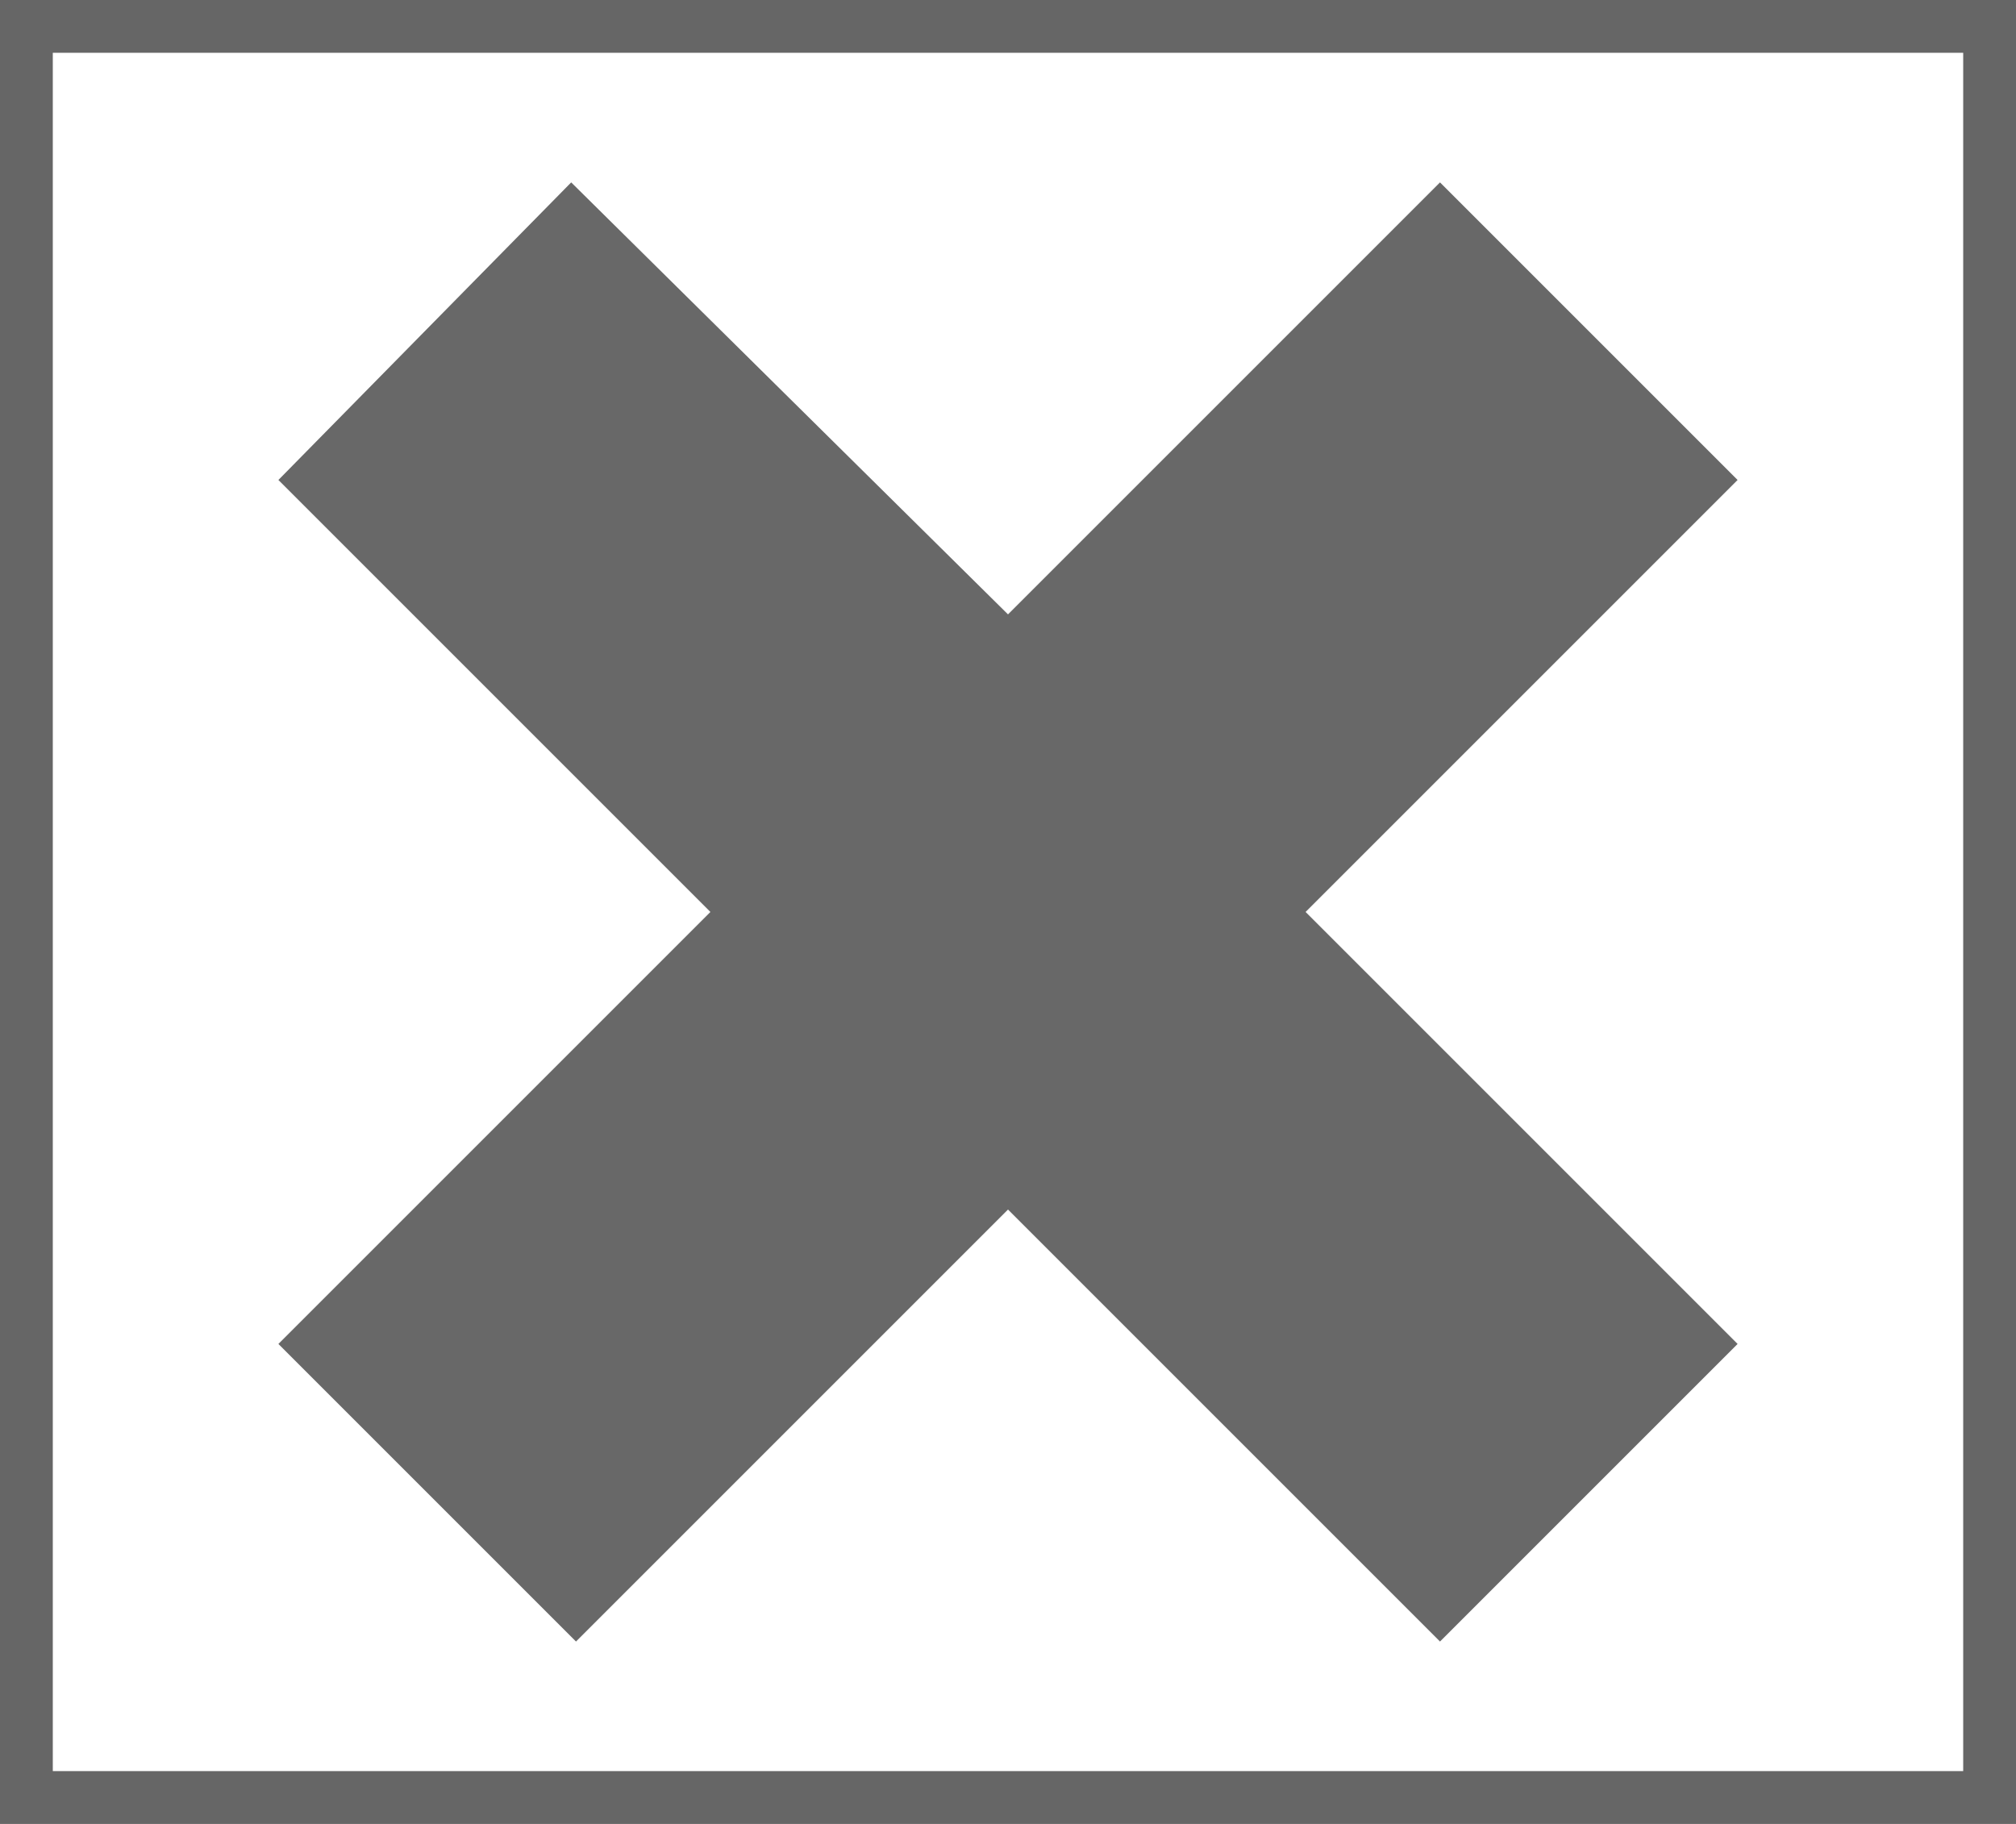
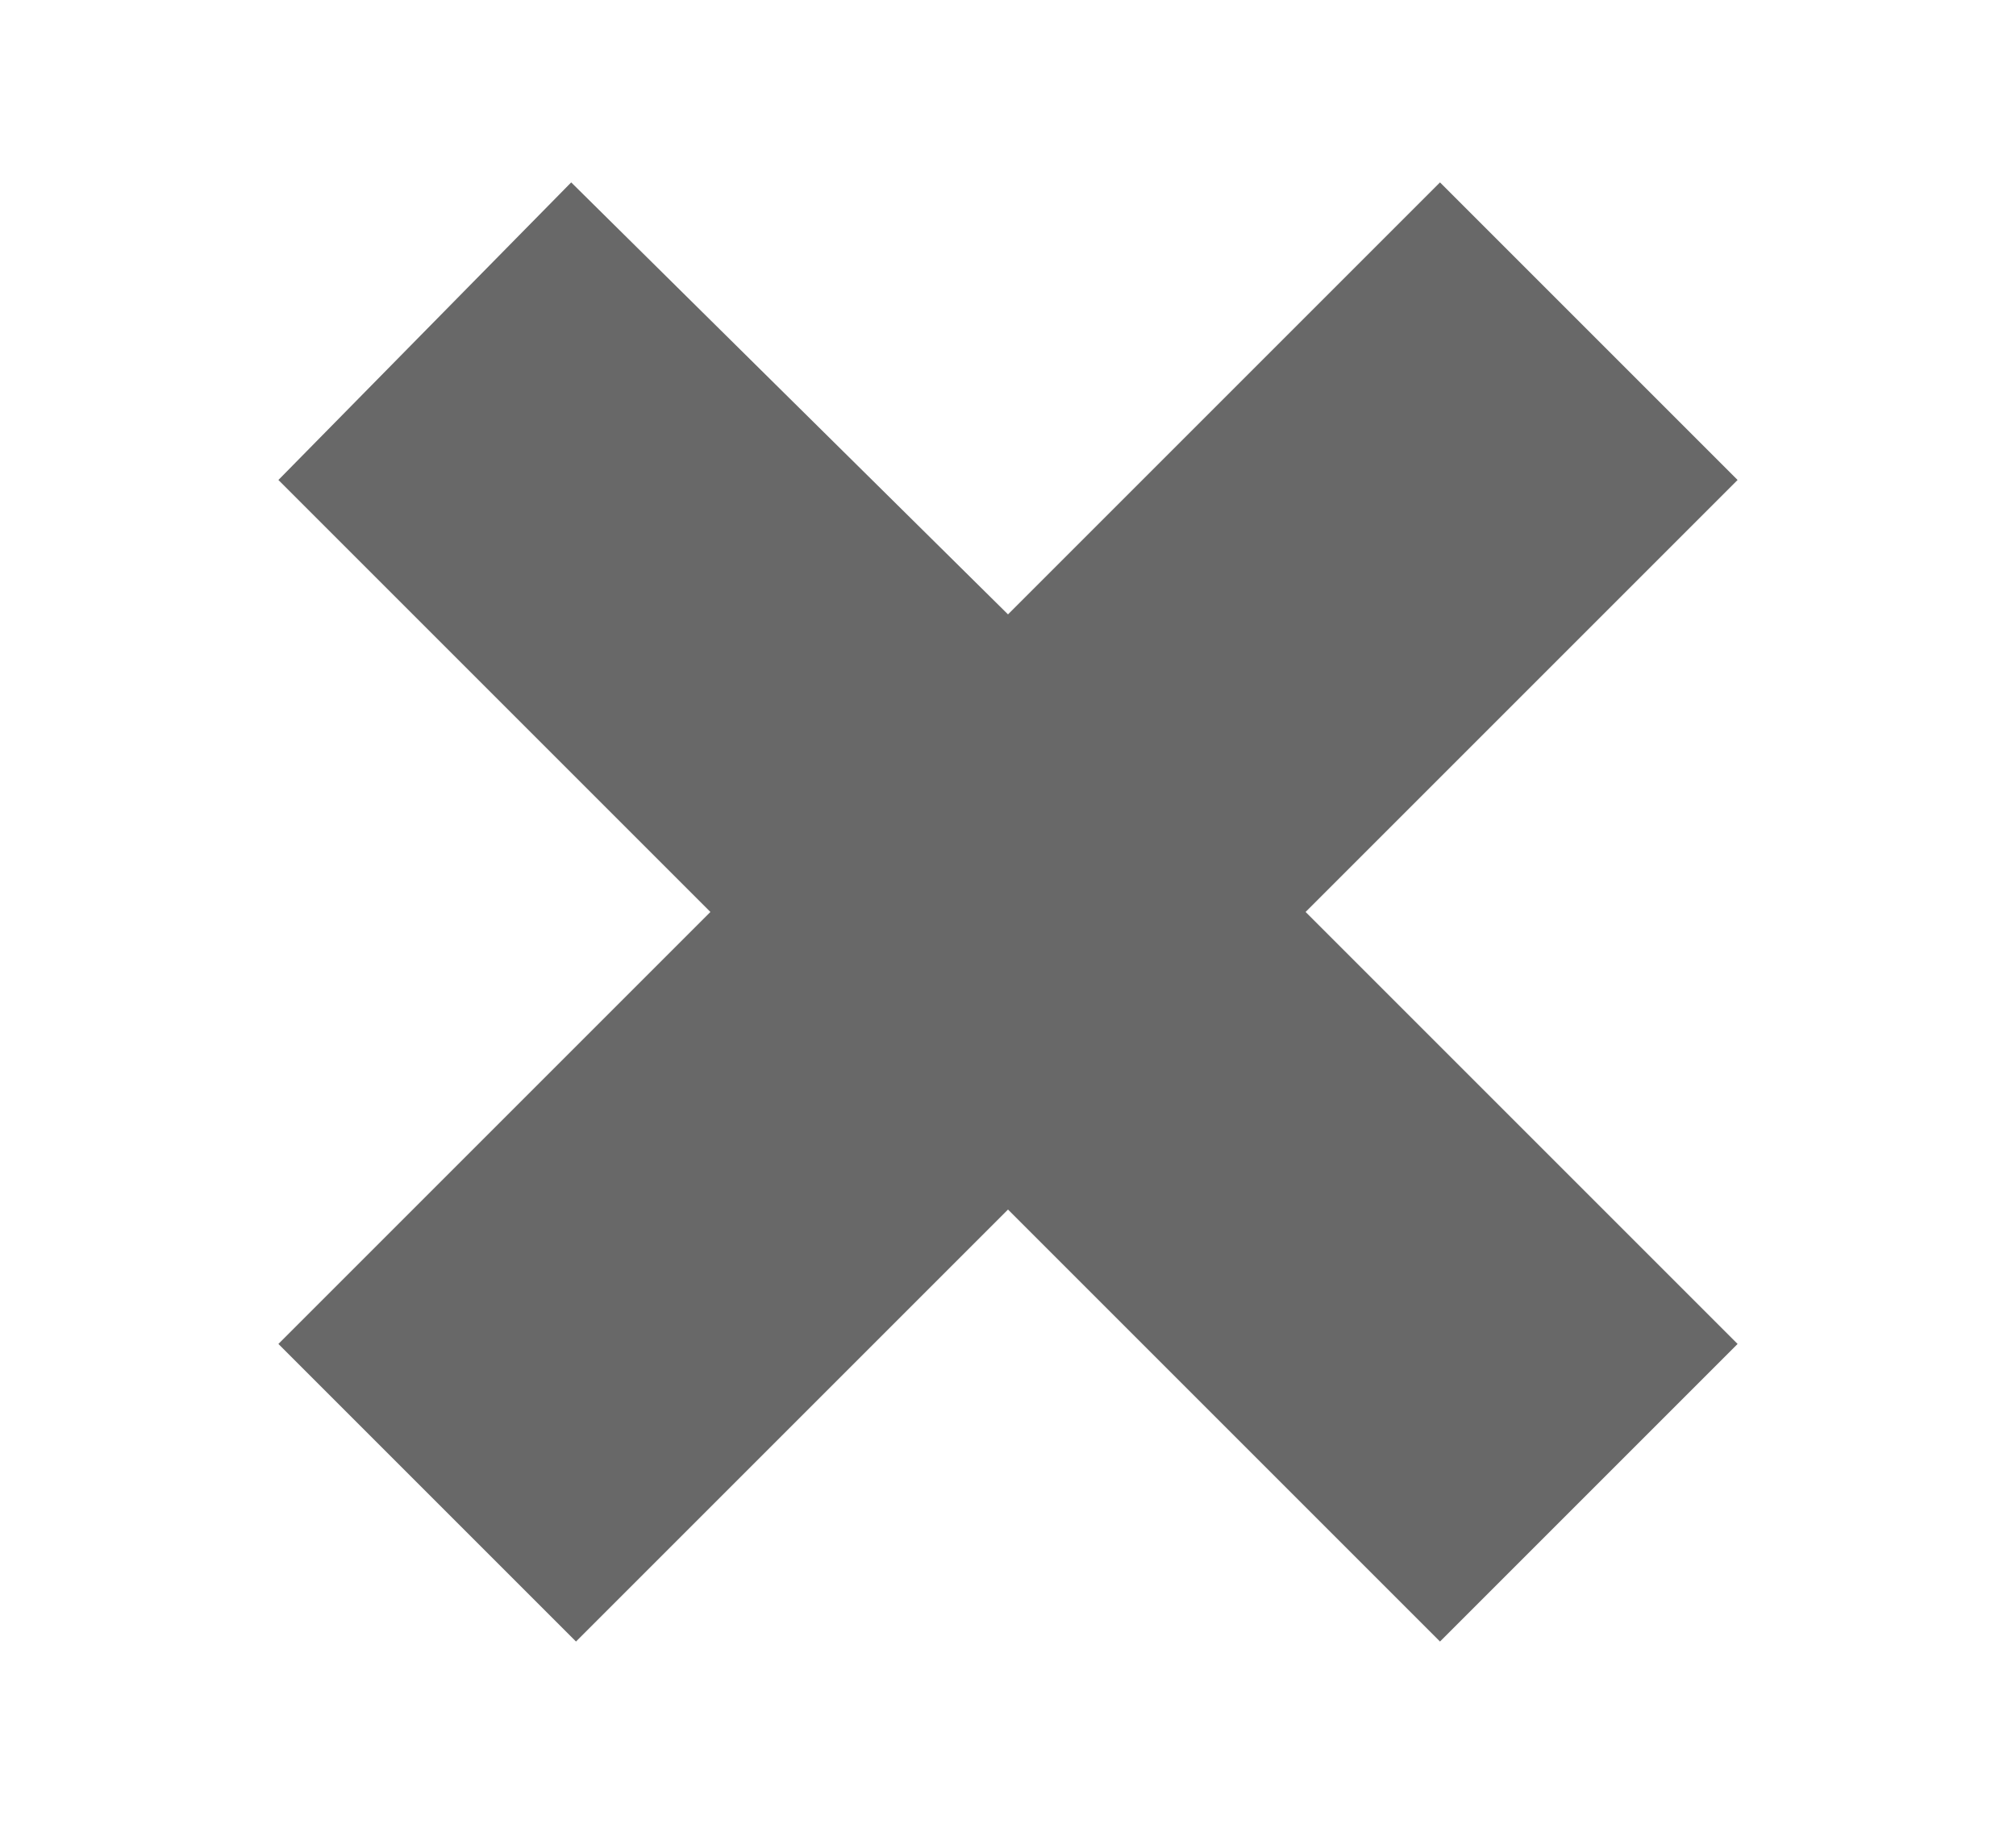
<svg xmlns="http://www.w3.org/2000/svg" version="1.1" id="Layer_1" x="0px" y="0px" width="21px" height="19px" viewBox="0 0 21 19" enable-background="new 0 0 21 19" xml:space="preserve">
-   <rect x="0.05" y="0.05" fill-rule="evenodd" clip-rule="evenodd" fill="none" stroke="#666666" stroke-linecap="round" stroke-linejoin="round" stroke-miterlimit="3" width="20.9" height="18.9" />
  <g>
    <polygon fill-rule="evenodd" clip-rule="evenodd" fill="#666666" fill-opacity="0.988" points="15,1.9 18.1,5 13.6,9.5 18.1,14    15,17.1 10.5,12.6 6,17.1 2.9,14 7.4,9.5 2.9,5 5.95,1.9 10.5,6.4  " />
  </g>
</svg>